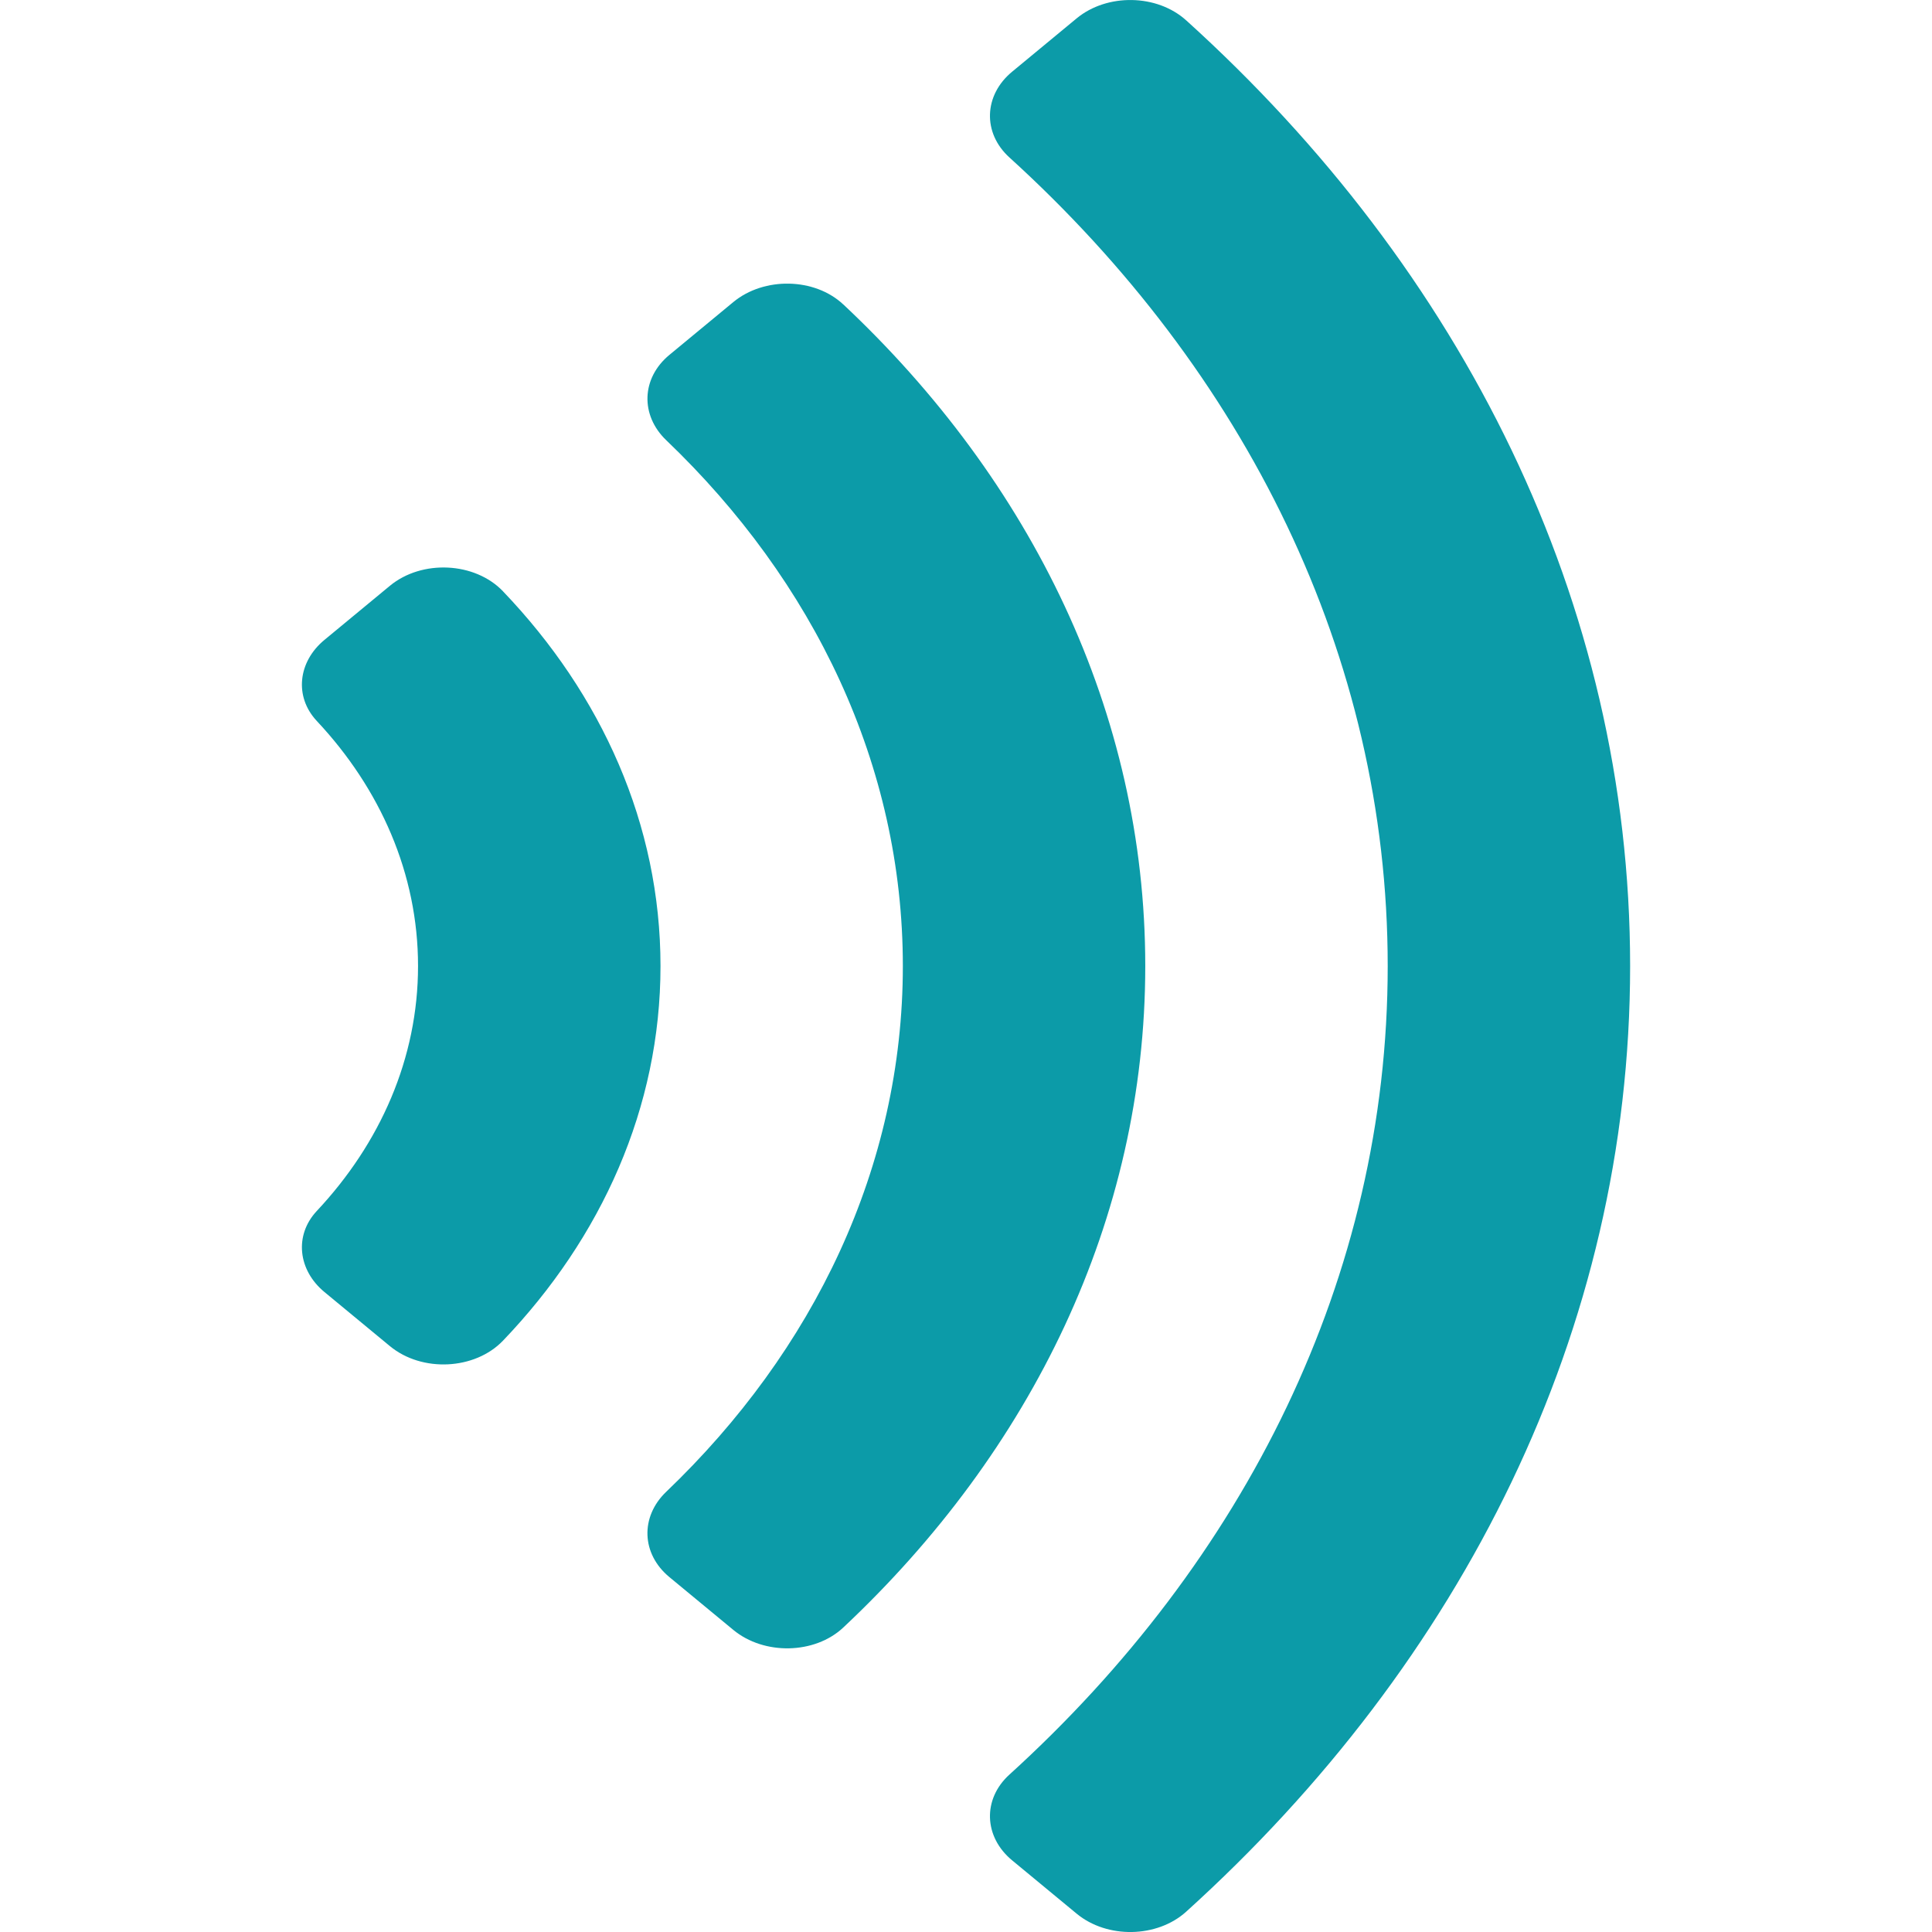
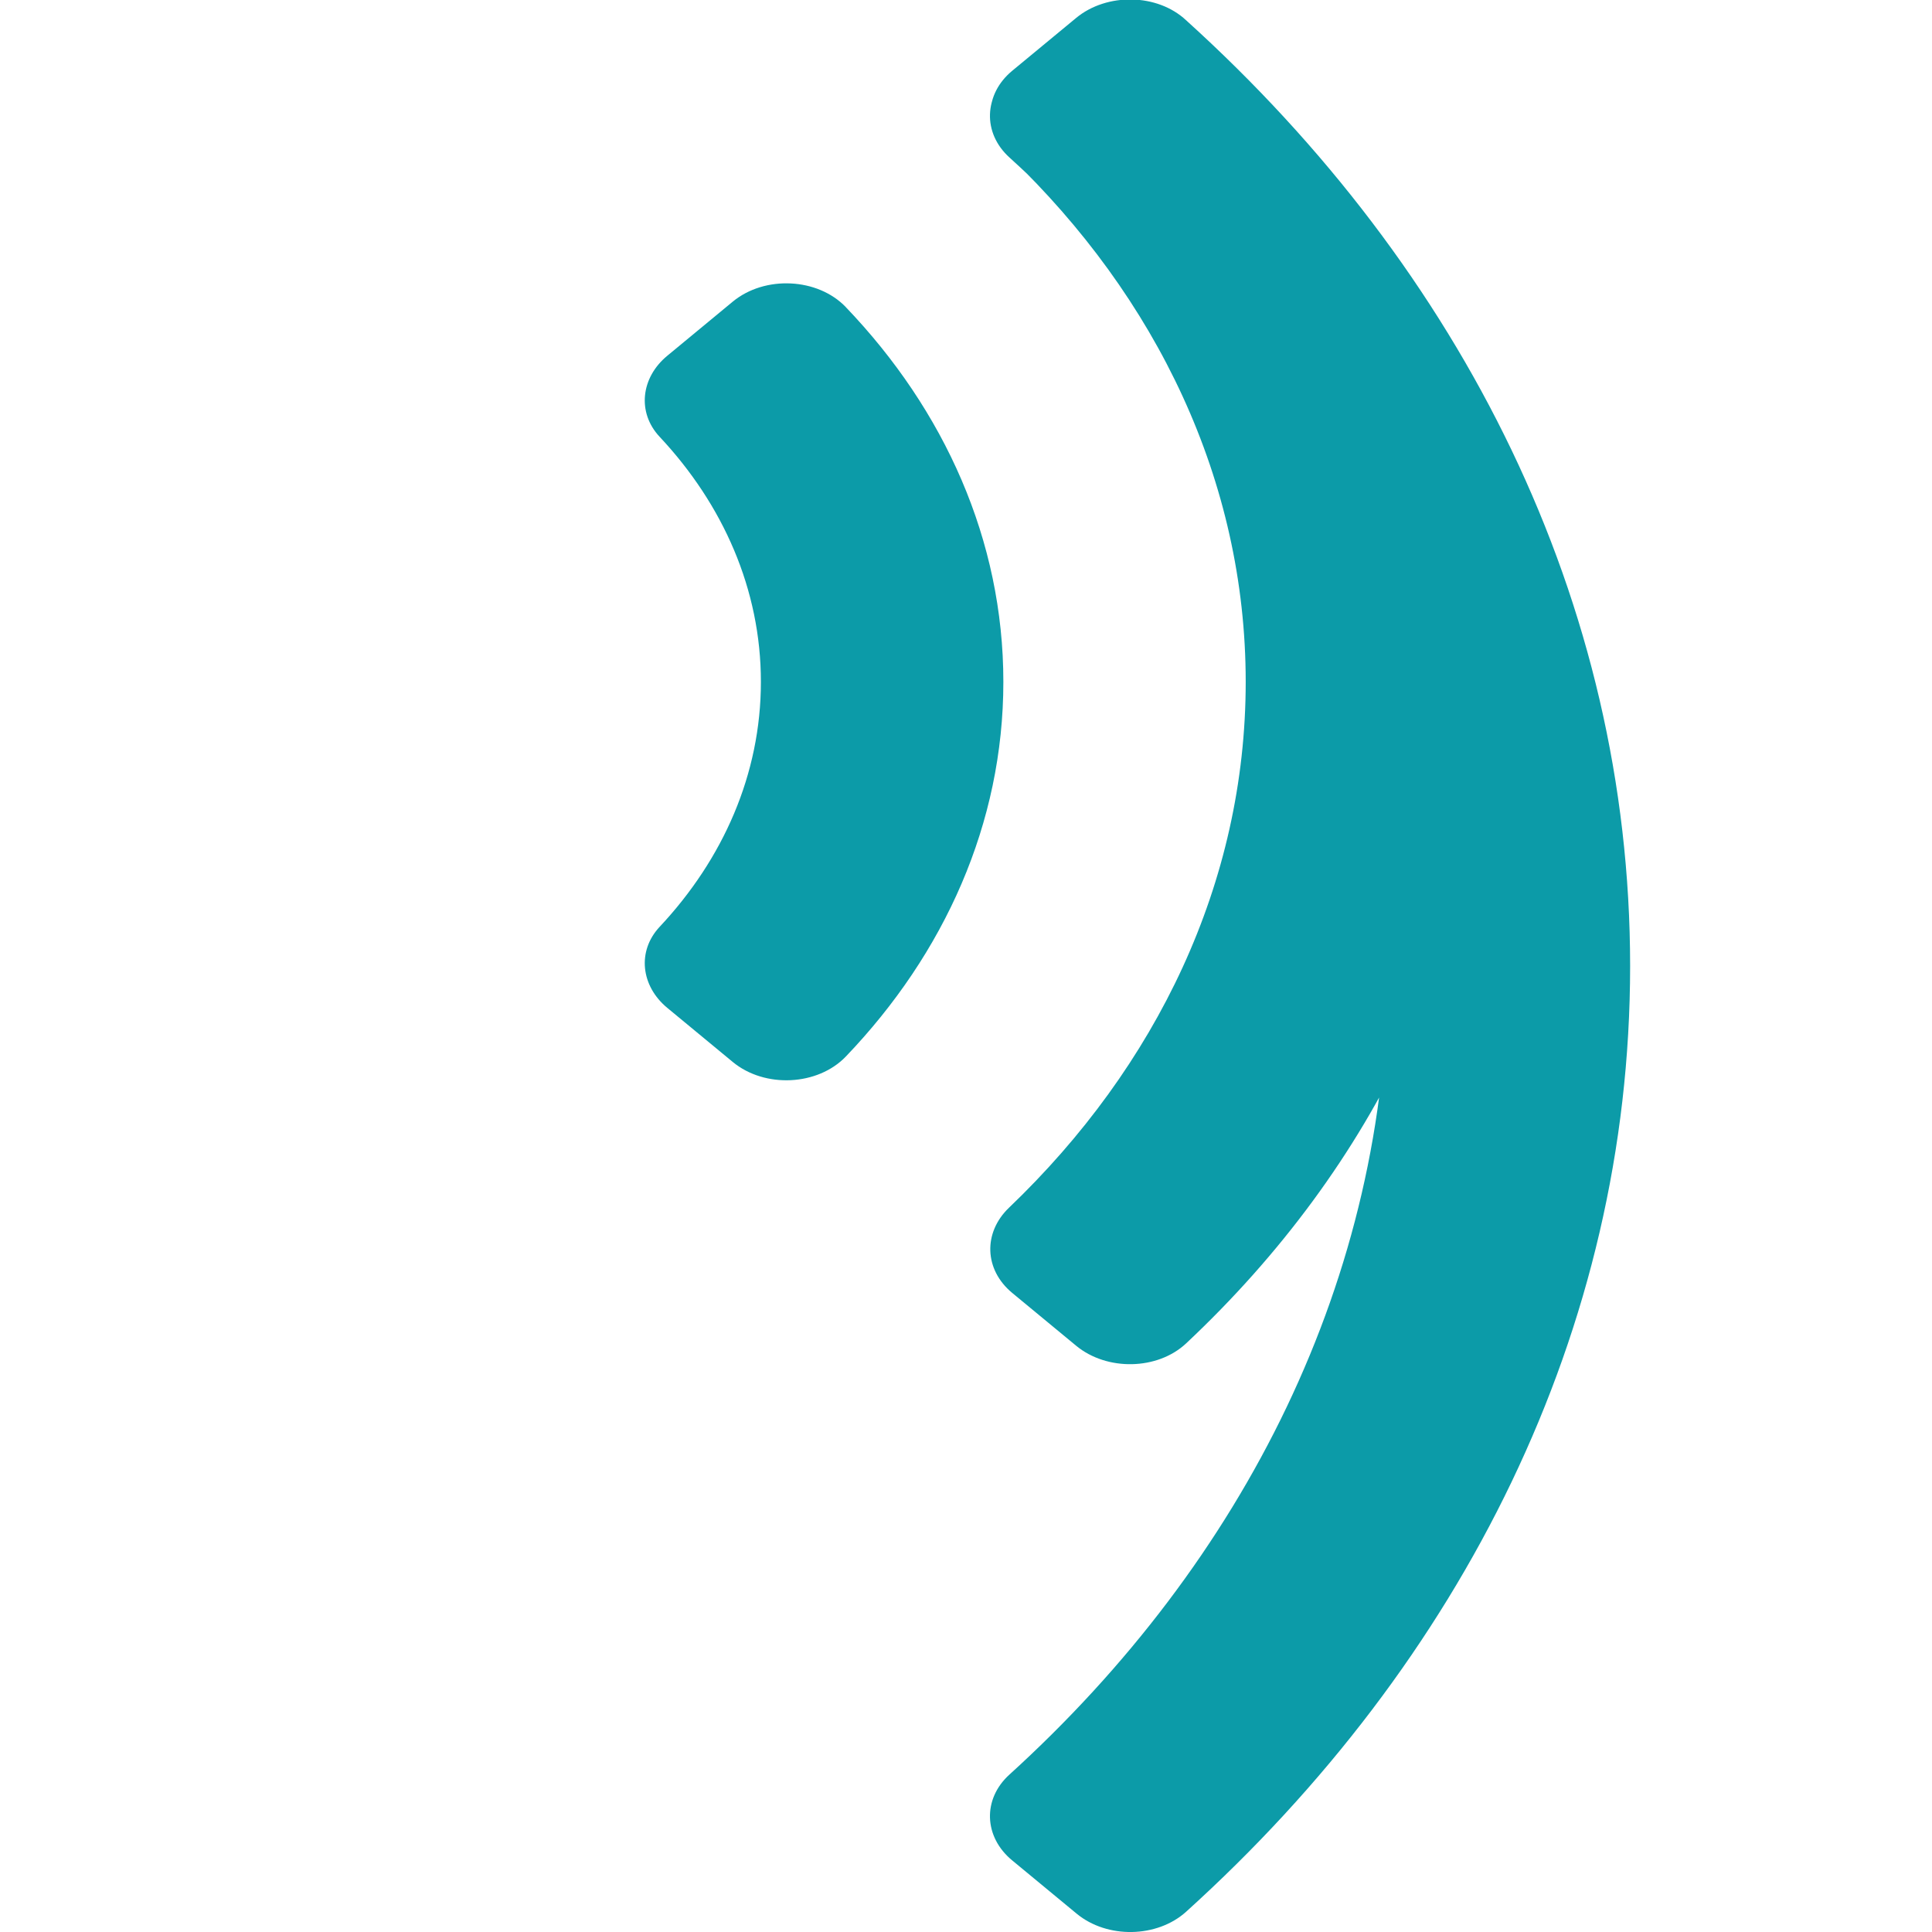
<svg xmlns="http://www.w3.org/2000/svg" xmlns:ns1="http://www.inkscape.org/namespaces/inkscape" xmlns:ns2="http://sodipodi.sourceforge.net/DTD/sodipodi-0.dtd" width="80" height="80" viewBox="0 0 80 80" id="svg4189" version="1.1" ns1:version="0.91 r13725" ns2:docname="ico-blue-audio.svg">
  <defs id="defs4191" />
  <ns2:namedview id="base" pagecolor="#ffffff" bordercolor="#666666" borderopacity="1.0" ns1:pageopacity="0.0" ns1:pageshadow="2" ns1:zoom="0.35" ns1:cx="-845" ns1:cy="520" ns1:document-units="px" ns1:current-layer="layer1" showgrid="false" units="px" ns1:window-width="2560" ns1:window-height="1361" ns1:window-x="-9" ns1:window-y="-9" ns1:window-maximized="1" />
  <g ns1:label="Livello 1" ns1:groupmode="layer" id="layer1" transform="translate(0,-972.362)">
-     <path ns1:connector-curvature="0" id="path4166" style="fill:#0c9ba8;fill-opacity:1;fill-rule:nonzero;stroke:none" d="m 49.117,973.205 c -1.205,-1.091 -3.272,-1.126 -4.535,-0.083 l -2.672,2.209 c -1.175,0.97 -1.232,2.535 -0.113,3.55 9.732,8.841 15.665,20.589 15.665,33.483 0,12.891 -5.933,24.641 -15.665,33.481 -1.119,1.015 -1.062,2.579 0.113,3.55 l 2.672,2.208 c 1.263,1.044 3.33,1.008 4.535,-0.082 C 60.534,1041.196 67.5,1027.451 67.5,1012.363 c 0,-15.09 -6.966,-28.834 -18.383,-39.159 m -14.197,11.766 c -1.188,-1.116 -3.282,-1.151 -4.554,-0.101 l -2.646,2.187 c -1.168,0.964 -1.212,2.501 -0.132,3.535 6.105,5.839 9.797,13.449 9.797,21.771 0,8.321 -3.693,15.931 -9.798,21.771 -1.08,1.032 -1.036,2.569 0.132,3.534 l 2.647,2.187 c 1.272,1.05 3.366,1.014 4.554,-0.101 7.783,-7.307 12.503,-16.894 12.503,-27.392 0,-10.5 -4.72,-20.087 -12.503,-27.393 m -14.091,11.879 c -1.165,-1.218 -3.357,-1.325 -4.685,-0.228 l -2.712,2.242 c -1.091,0.901 -1.258,2.346 -0.314,3.355 2.628,2.804 4.192,6.324 4.192,10.146 0,3.82 -1.564,7.34 -4.192,10.143 -0.944,1.009 -0.777,2.453 0.315,3.356 l 2.712,2.241 c 1.328,1.097 3.519,0.989 4.684,-0.227 4.082,-4.264 6.521,-9.653 6.521,-15.512 0,-5.861 -2.438,-11.25 -6.521,-15.514" />
+     <path ns1:connector-curvature="0" id="path4166" style="fill:#0c9ba8;fill-opacity:1;fill-rule:nonzero;stroke:none" d="m 49.117,973.205 c -1.205,-1.091 -3.272,-1.126 -4.535,-0.083 l -2.672,2.209 c -1.175,0.97 -1.232,2.535 -0.113,3.55 9.732,8.841 15.665,20.589 15.665,33.483 0,12.891 -5.933,24.641 -15.665,33.481 -1.119,1.015 -1.062,2.579 0.113,3.55 l 2.672,2.208 c 1.263,1.044 3.33,1.008 4.535,-0.082 C 60.534,1041.196 67.5,1027.451 67.5,1012.363 c 0,-15.09 -6.966,-28.834 -18.383,-39.159 c -1.188,-1.116 -3.282,-1.151 -4.554,-0.101 l -2.646,2.187 c -1.168,0.964 -1.212,2.501 -0.132,3.535 6.105,5.839 9.797,13.449 9.797,21.771 0,8.321 -3.693,15.931 -9.798,21.771 -1.08,1.032 -1.036,2.569 0.132,3.534 l 2.647,2.187 c 1.272,1.05 3.366,1.014 4.554,-0.101 7.783,-7.307 12.503,-16.894 12.503,-27.392 0,-10.5 -4.72,-20.087 -12.503,-27.393 m -14.091,11.879 c -1.165,-1.218 -3.357,-1.325 -4.685,-0.228 l -2.712,2.242 c -1.091,0.901 -1.258,2.346 -0.314,3.355 2.628,2.804 4.192,6.324 4.192,10.146 0,3.82 -1.564,7.34 -4.192,10.143 -0.944,1.009 -0.777,2.453 0.315,3.356 l 2.712,2.241 c 1.328,1.097 3.519,0.989 4.684,-0.227 4.082,-4.264 6.521,-9.653 6.521,-15.512 0,-5.861 -2.438,-11.25 -6.521,-15.514" />
  </g>
</svg>